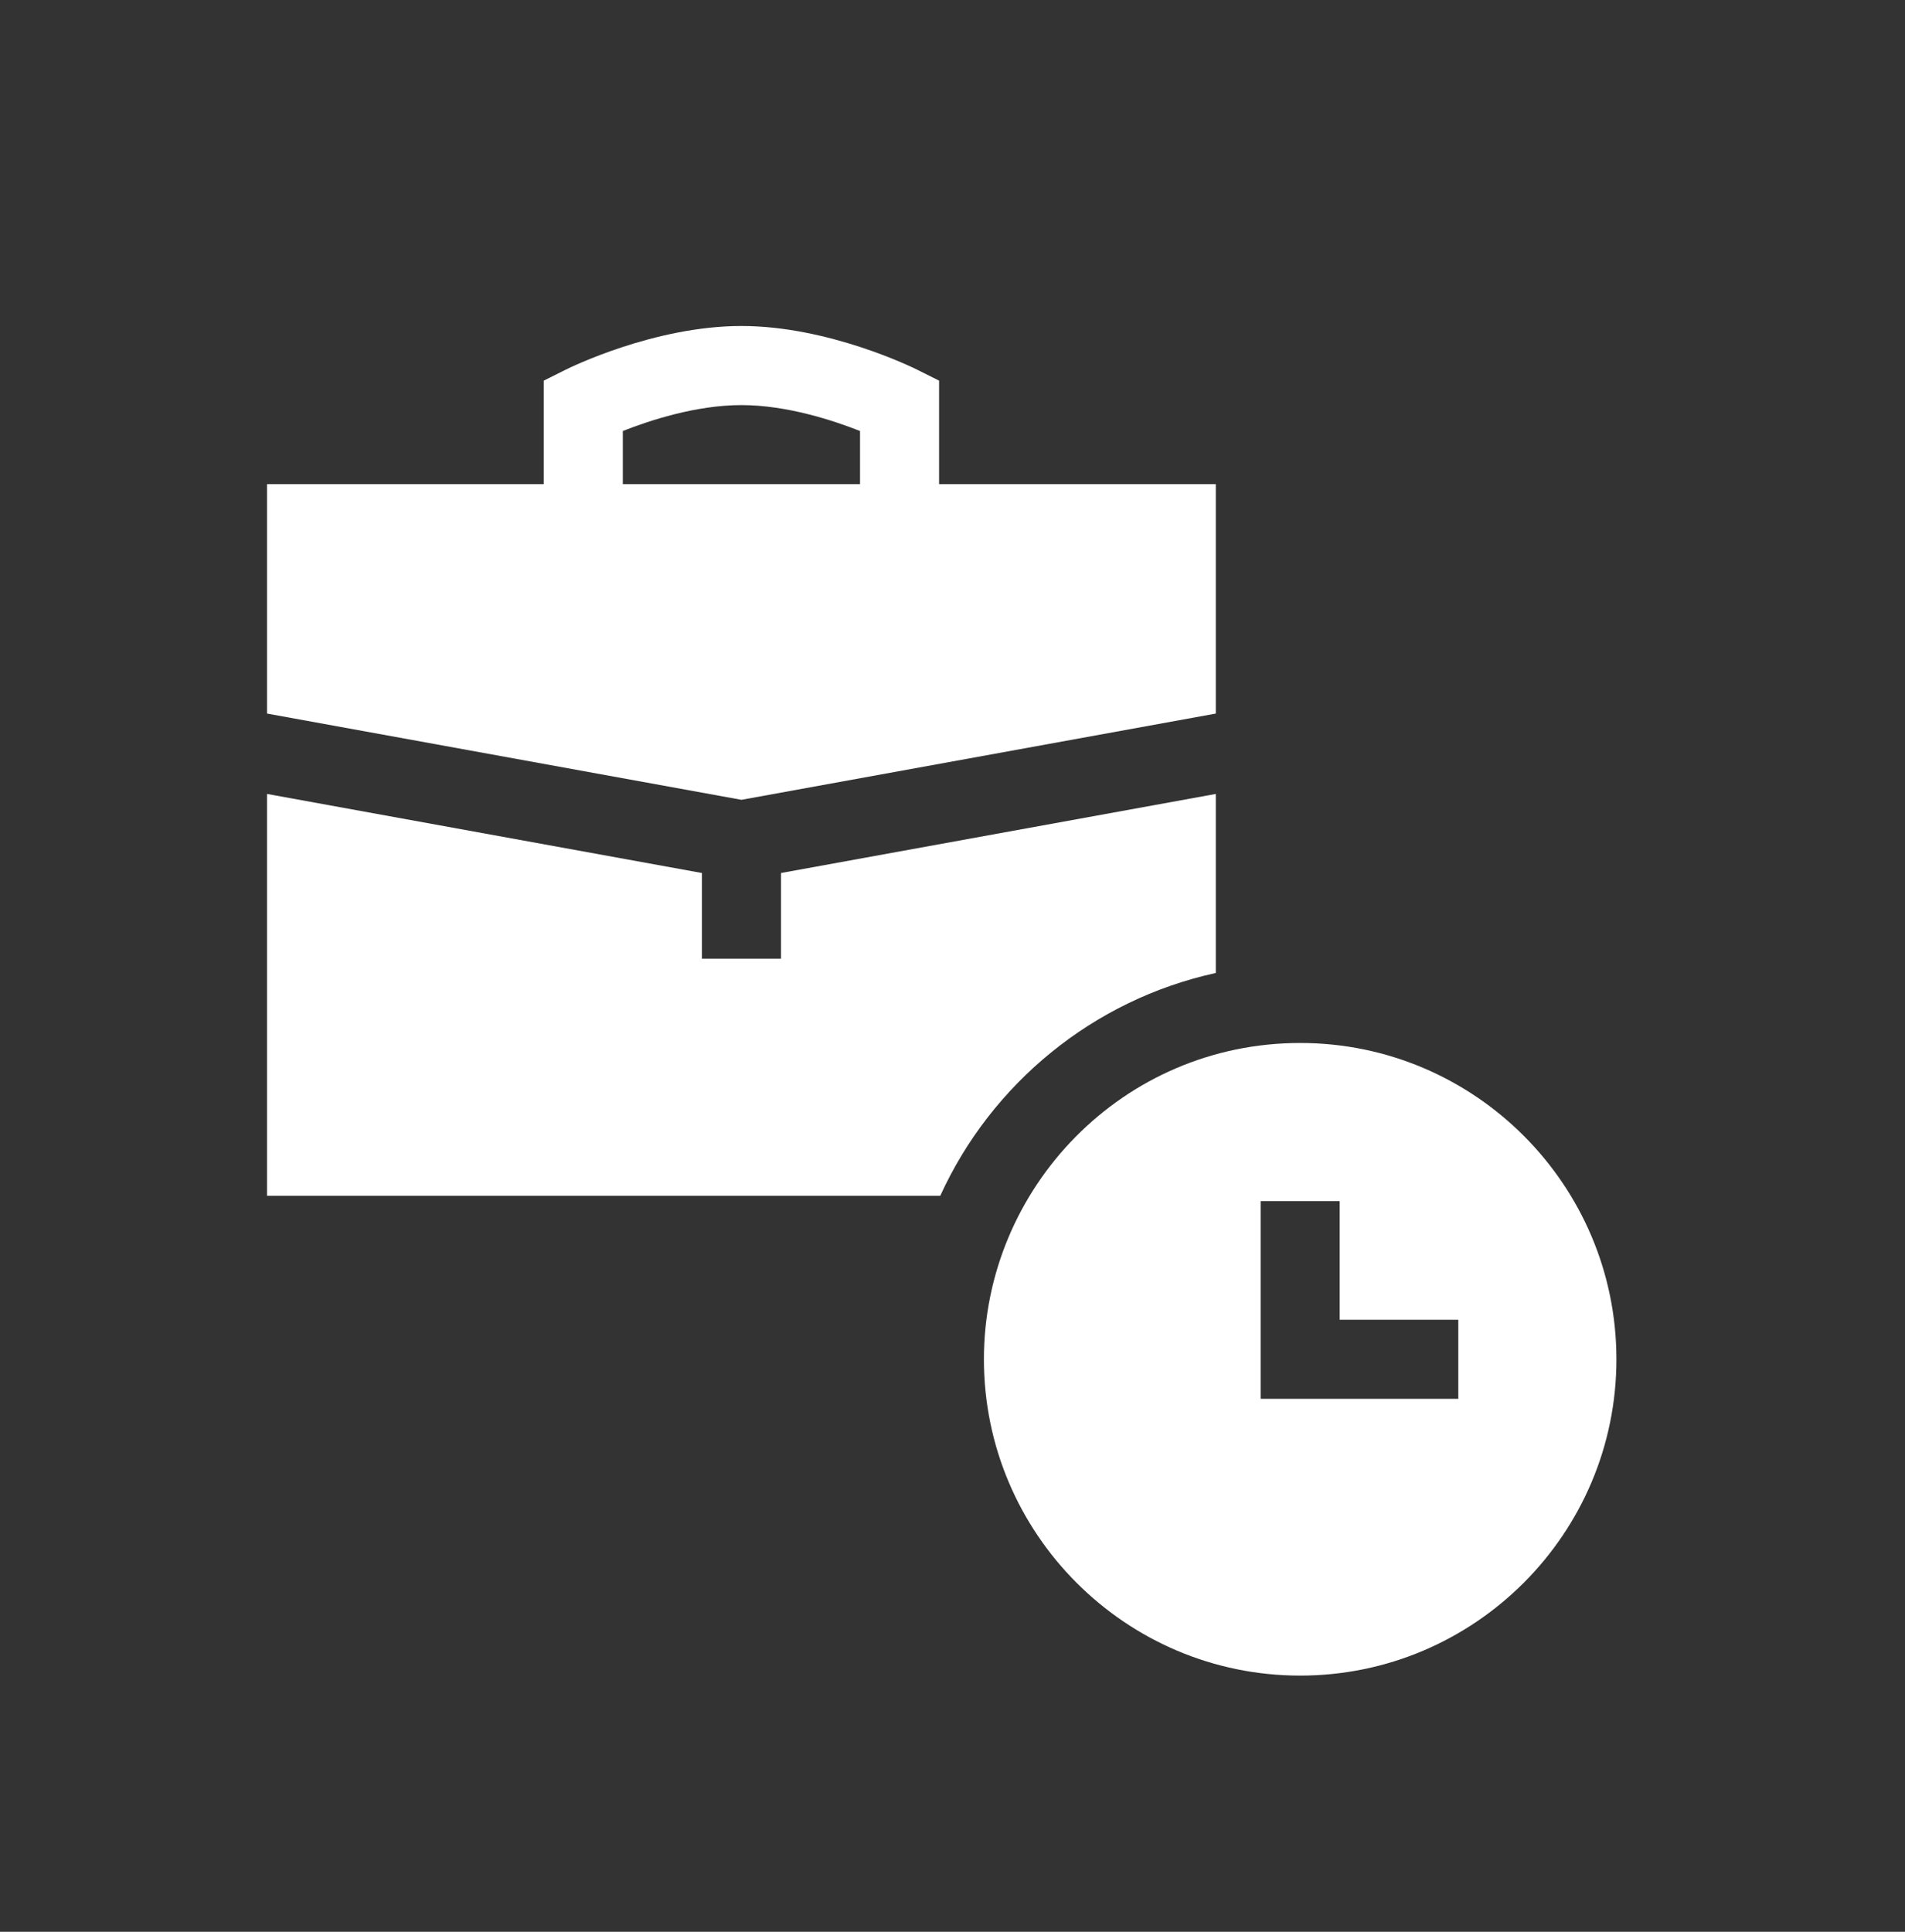
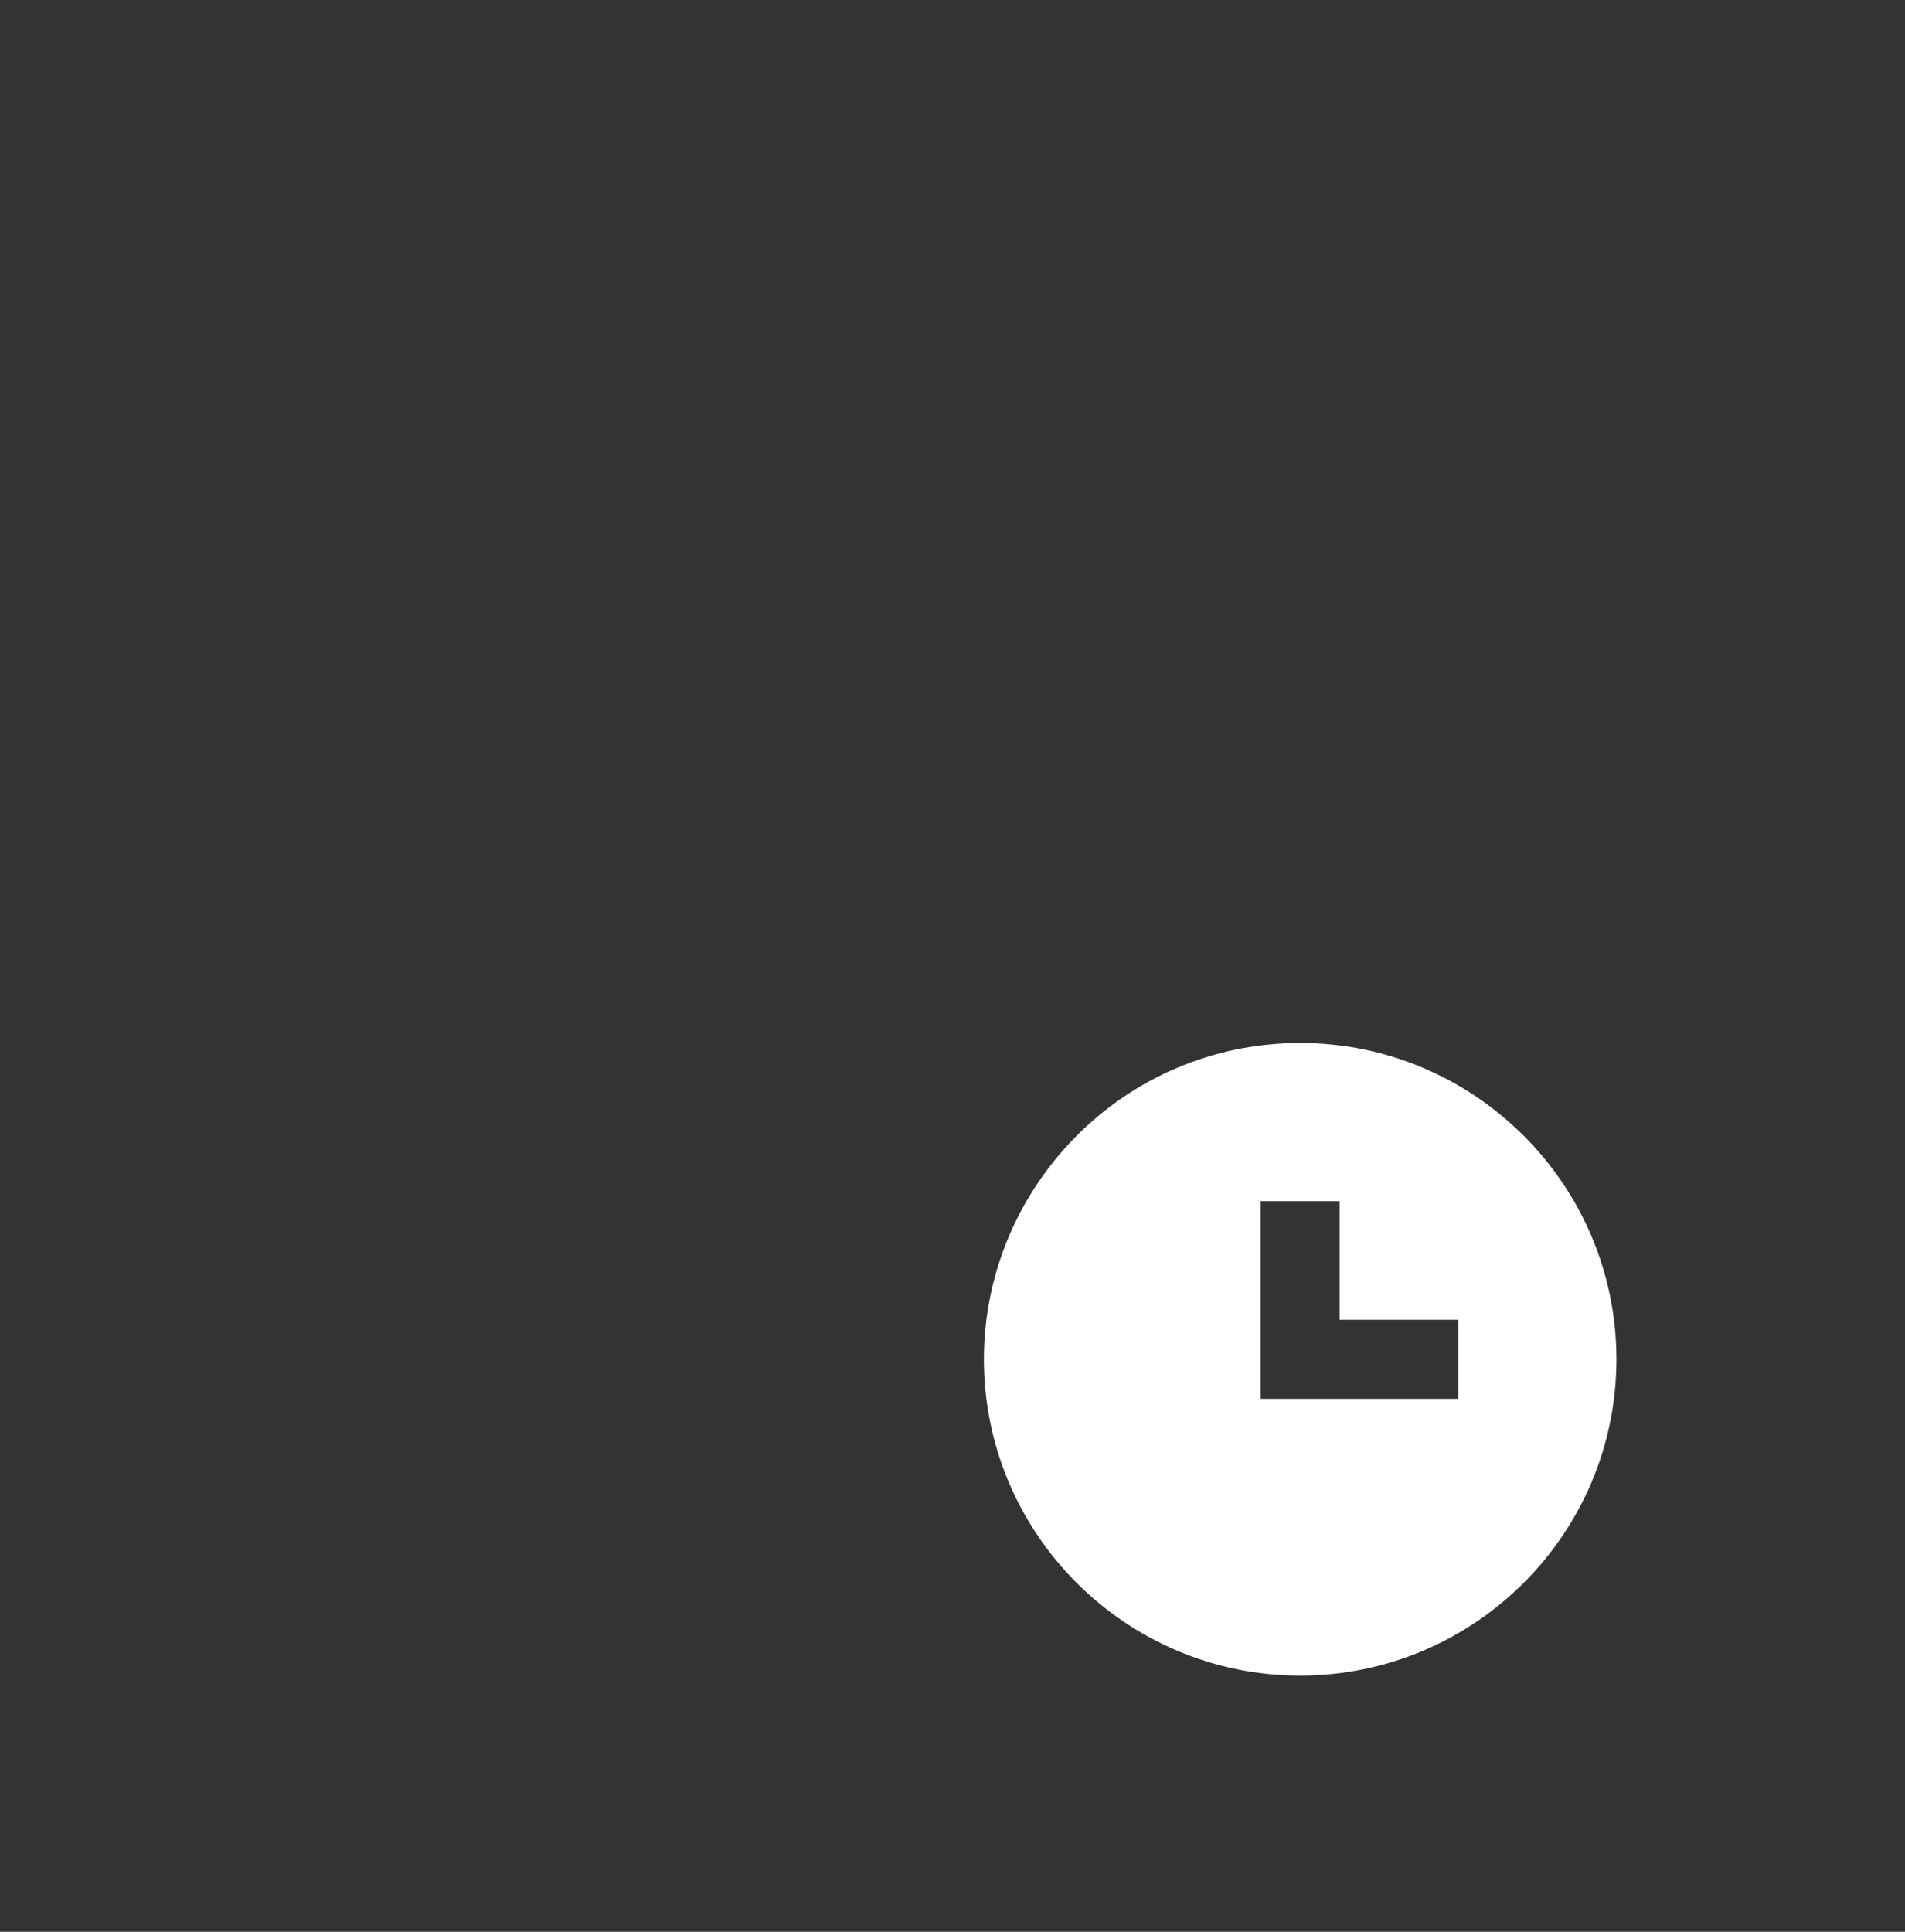
<svg xmlns="http://www.w3.org/2000/svg" width="72" height="73" viewBox="0 0 72 73" fill="none">
  <rect x="0" y="0" width="72" height="73" fill="#333333" stroke="none" />
-   <path d="M45.952 26.965V18.296H35.493V14.384L34.667 13.971C34.533 13.904 31.326 12.319 28.023 12.319C24.72 12.319 21.513 13.904 21.378 13.971L20.552 14.384V18.296H10.093V26.965L28.023 30.224L45.952 26.965ZM23.54 16.287C24.542 15.891 26.307 15.308 28.023 15.308C29.738 15.308 31.504 15.891 32.505 16.287V18.296H23.54V16.287Z" fill="white" />
  <path d="M49.14 39.413C42.445 39.413 37.187 44.886 37.187 51.366C37.187 57.957 42.549 63.319 49.14 63.319C55.731 63.319 61.093 57.957 61.093 51.366C61.093 44.775 55.731 39.413 49.14 39.413ZM55.117 52.86H47.646V45.39H50.634V49.872H55.117V52.86Z" fill="white" />
-   <path d="M45.952 36.768V30.002L29.517 32.99V36.226H26.529V32.99L10.093 30.002V45.19H35.536C37.464 40.96 41.308 37.782 45.952 36.768Z" fill="white" />
</svg>